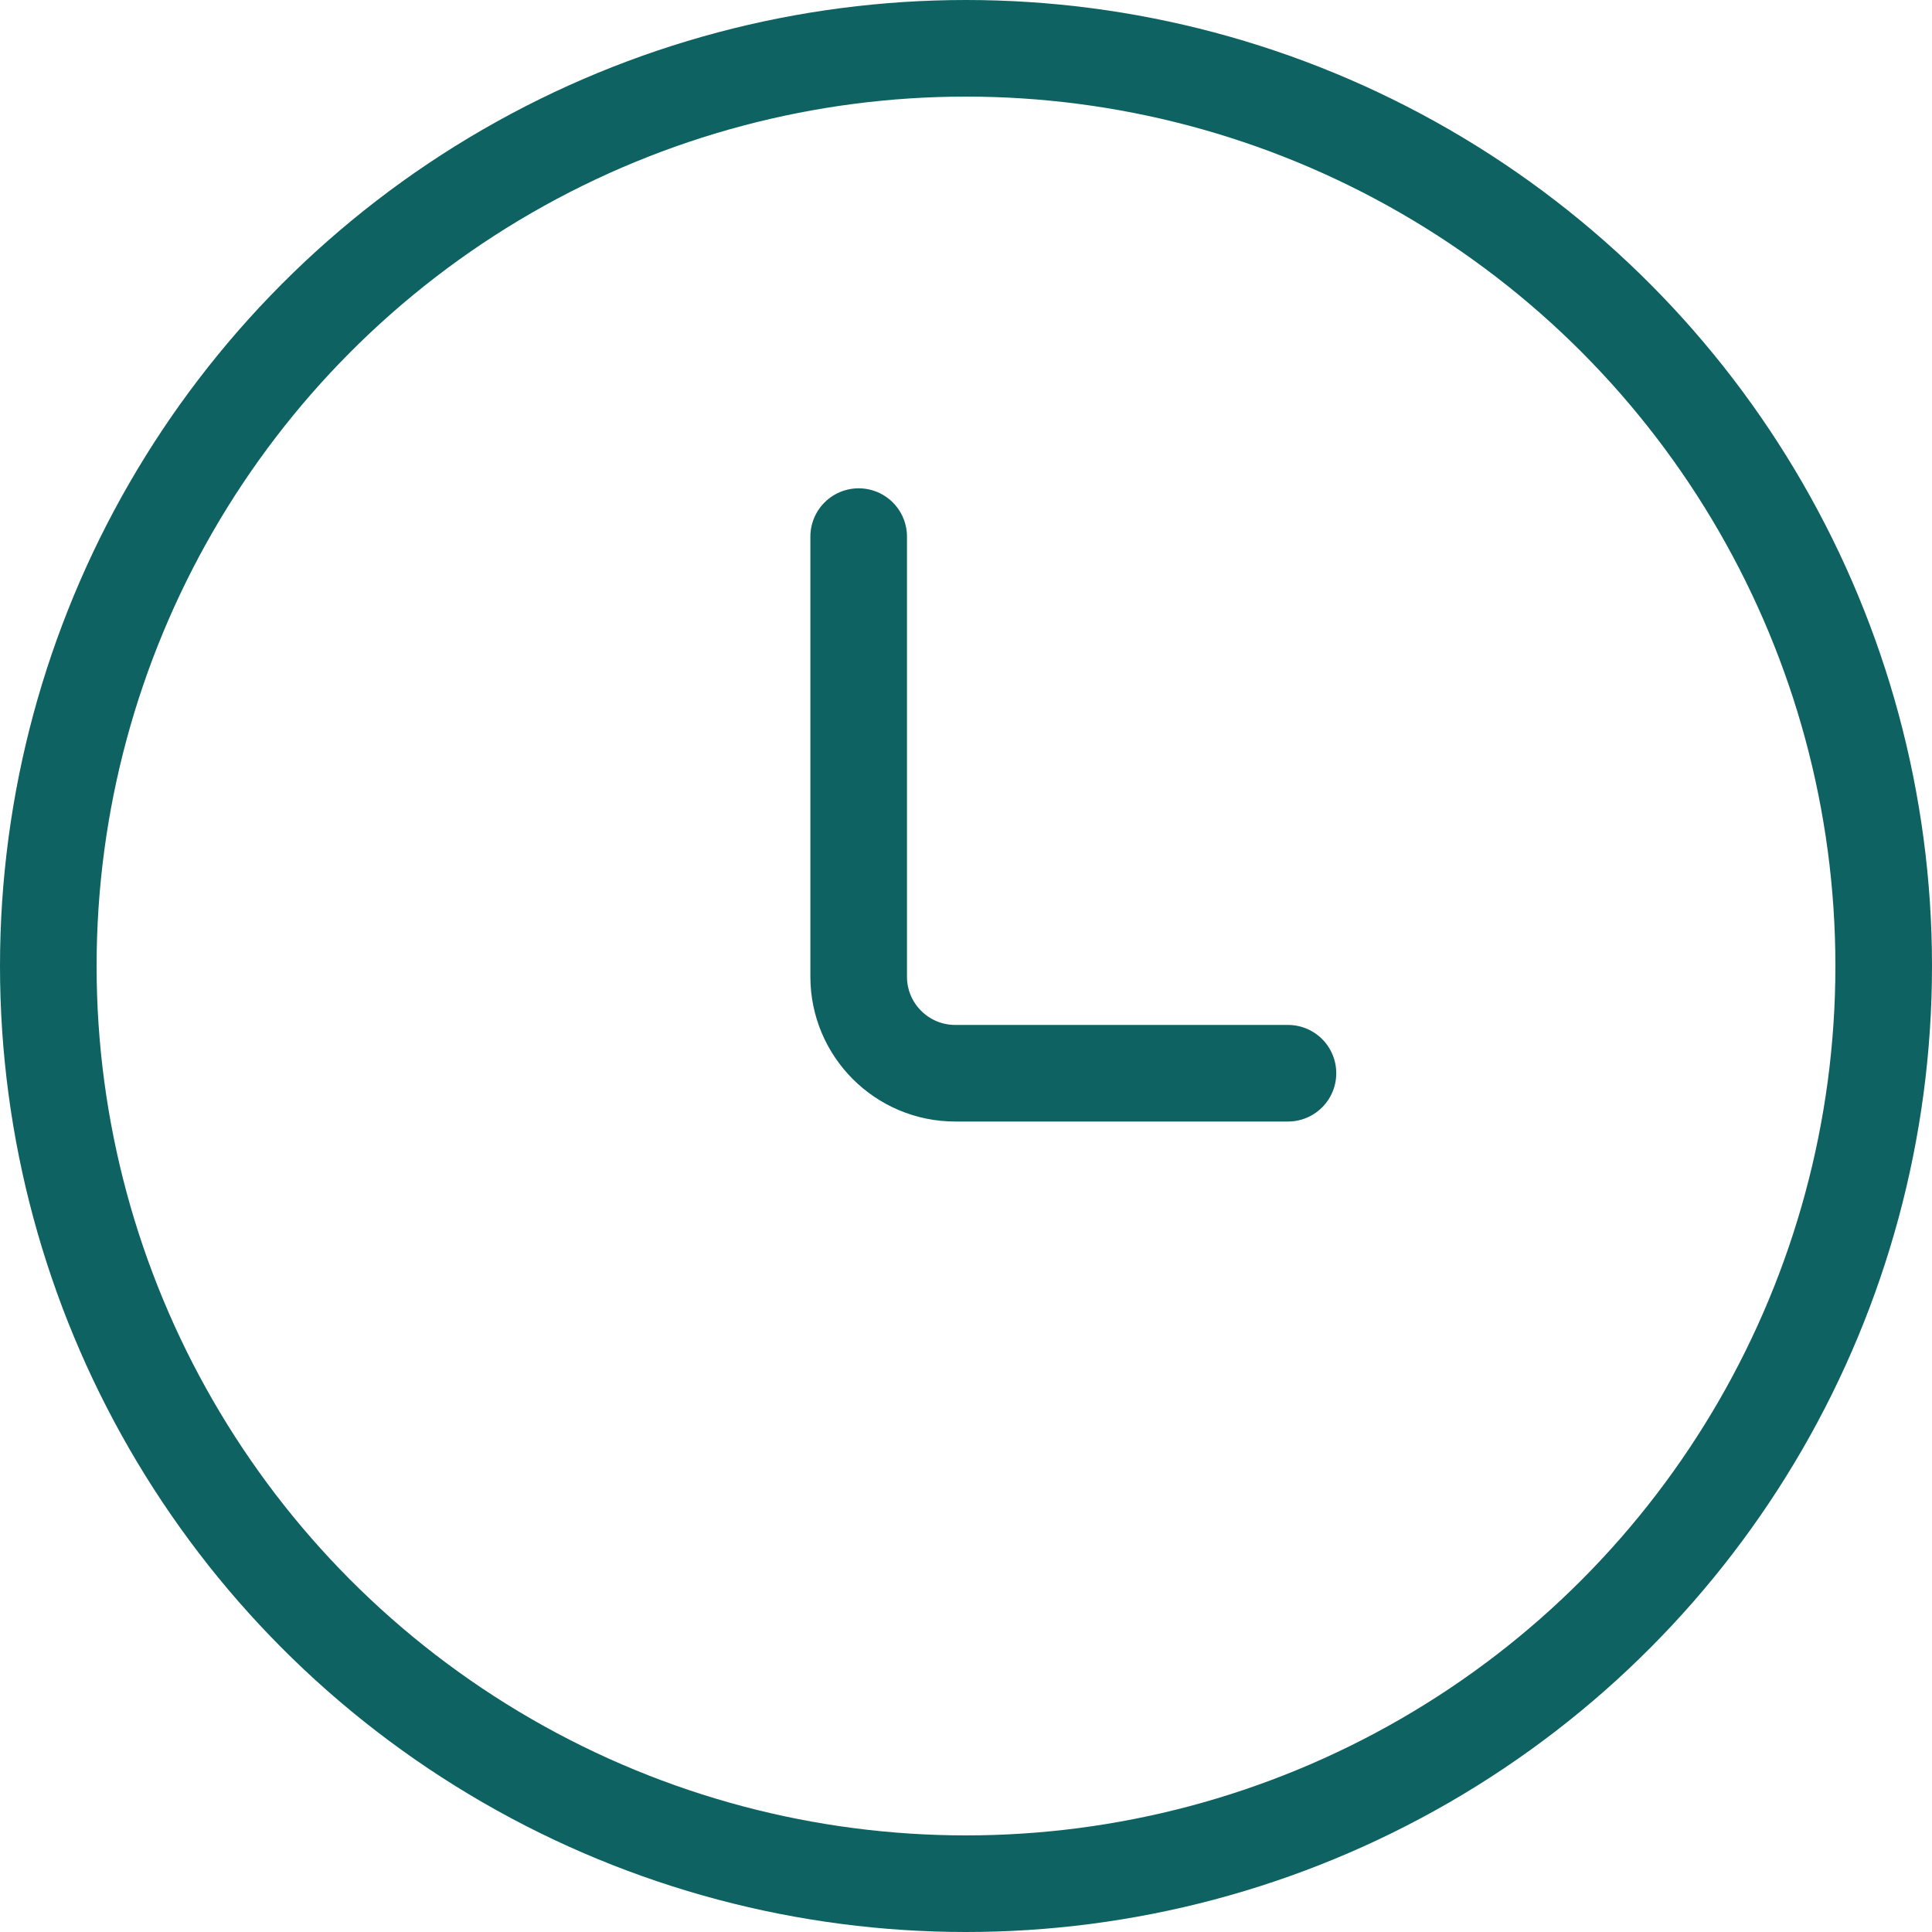
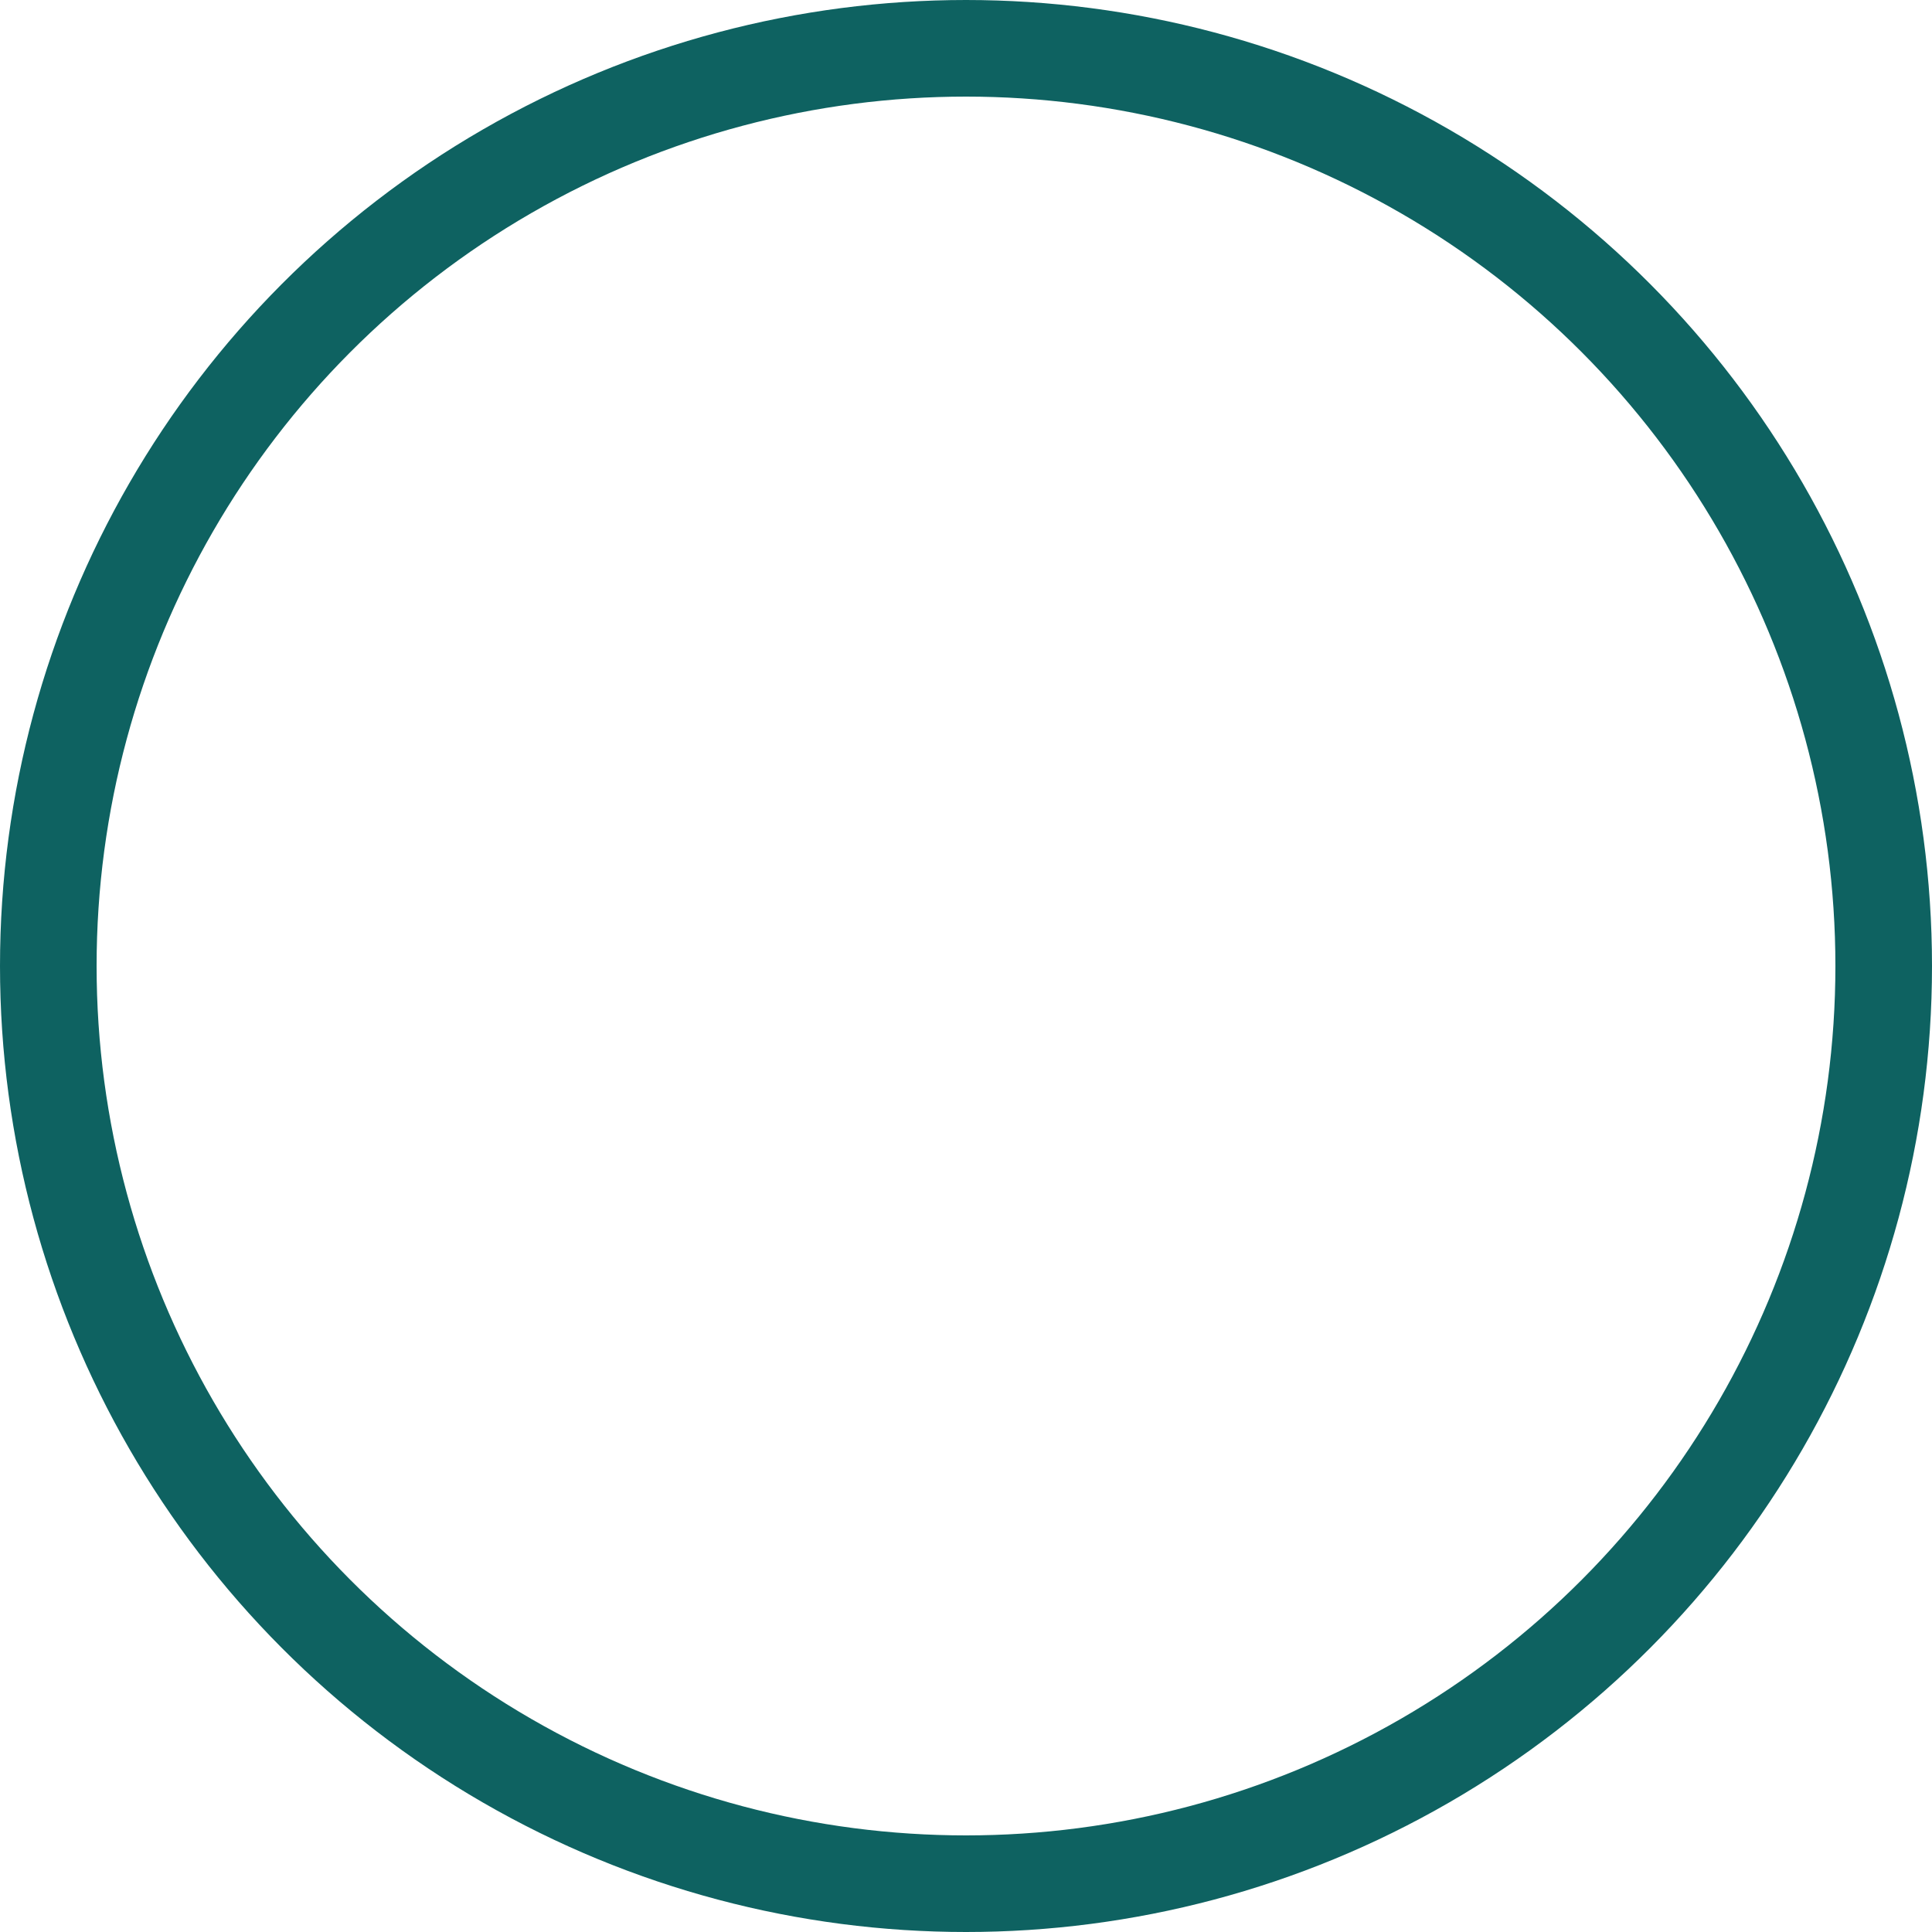
<svg xmlns="http://www.w3.org/2000/svg" width="20" height="20" viewBox="0 0 20 20" fill="none">
  <circle cx="10" cy="10" r="9.5" stroke="#0E6261" />
-   <path d="M8.889 5.555V10.11C8.889 10.662 9.336 11.11 9.889 11.11H13.333" stroke="#0E6261" stroke-linecap="round" />
</svg>